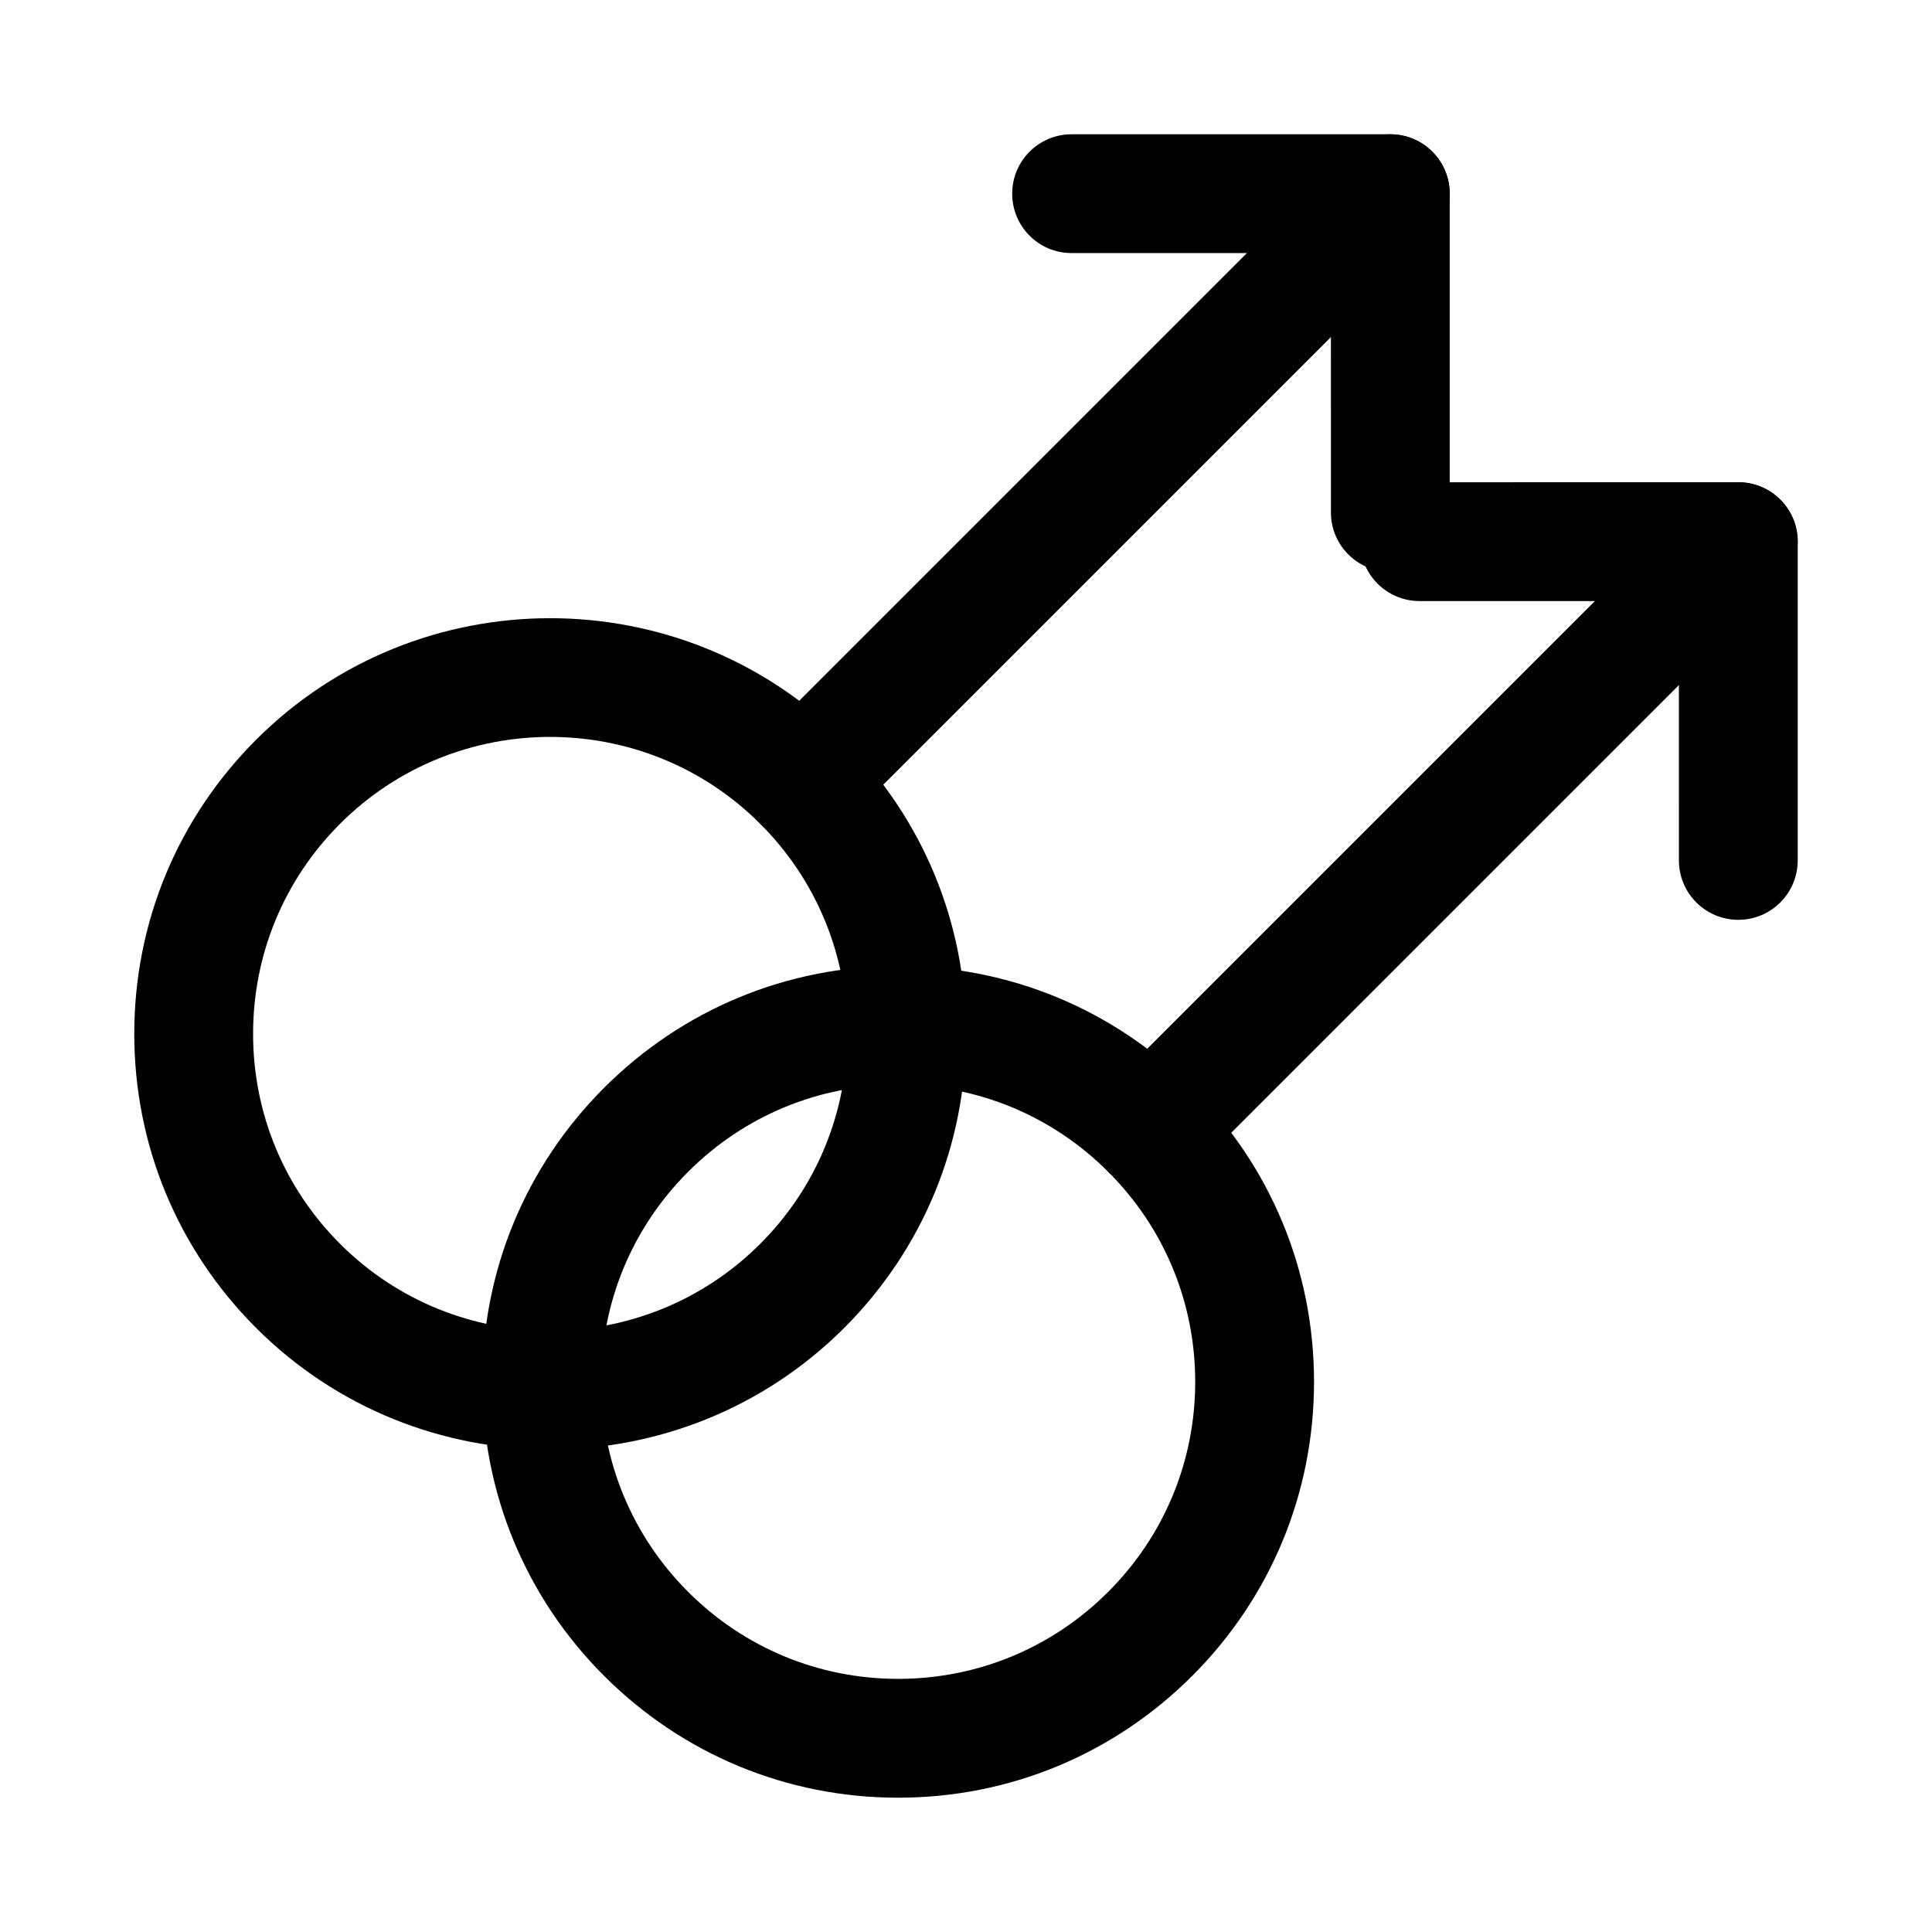
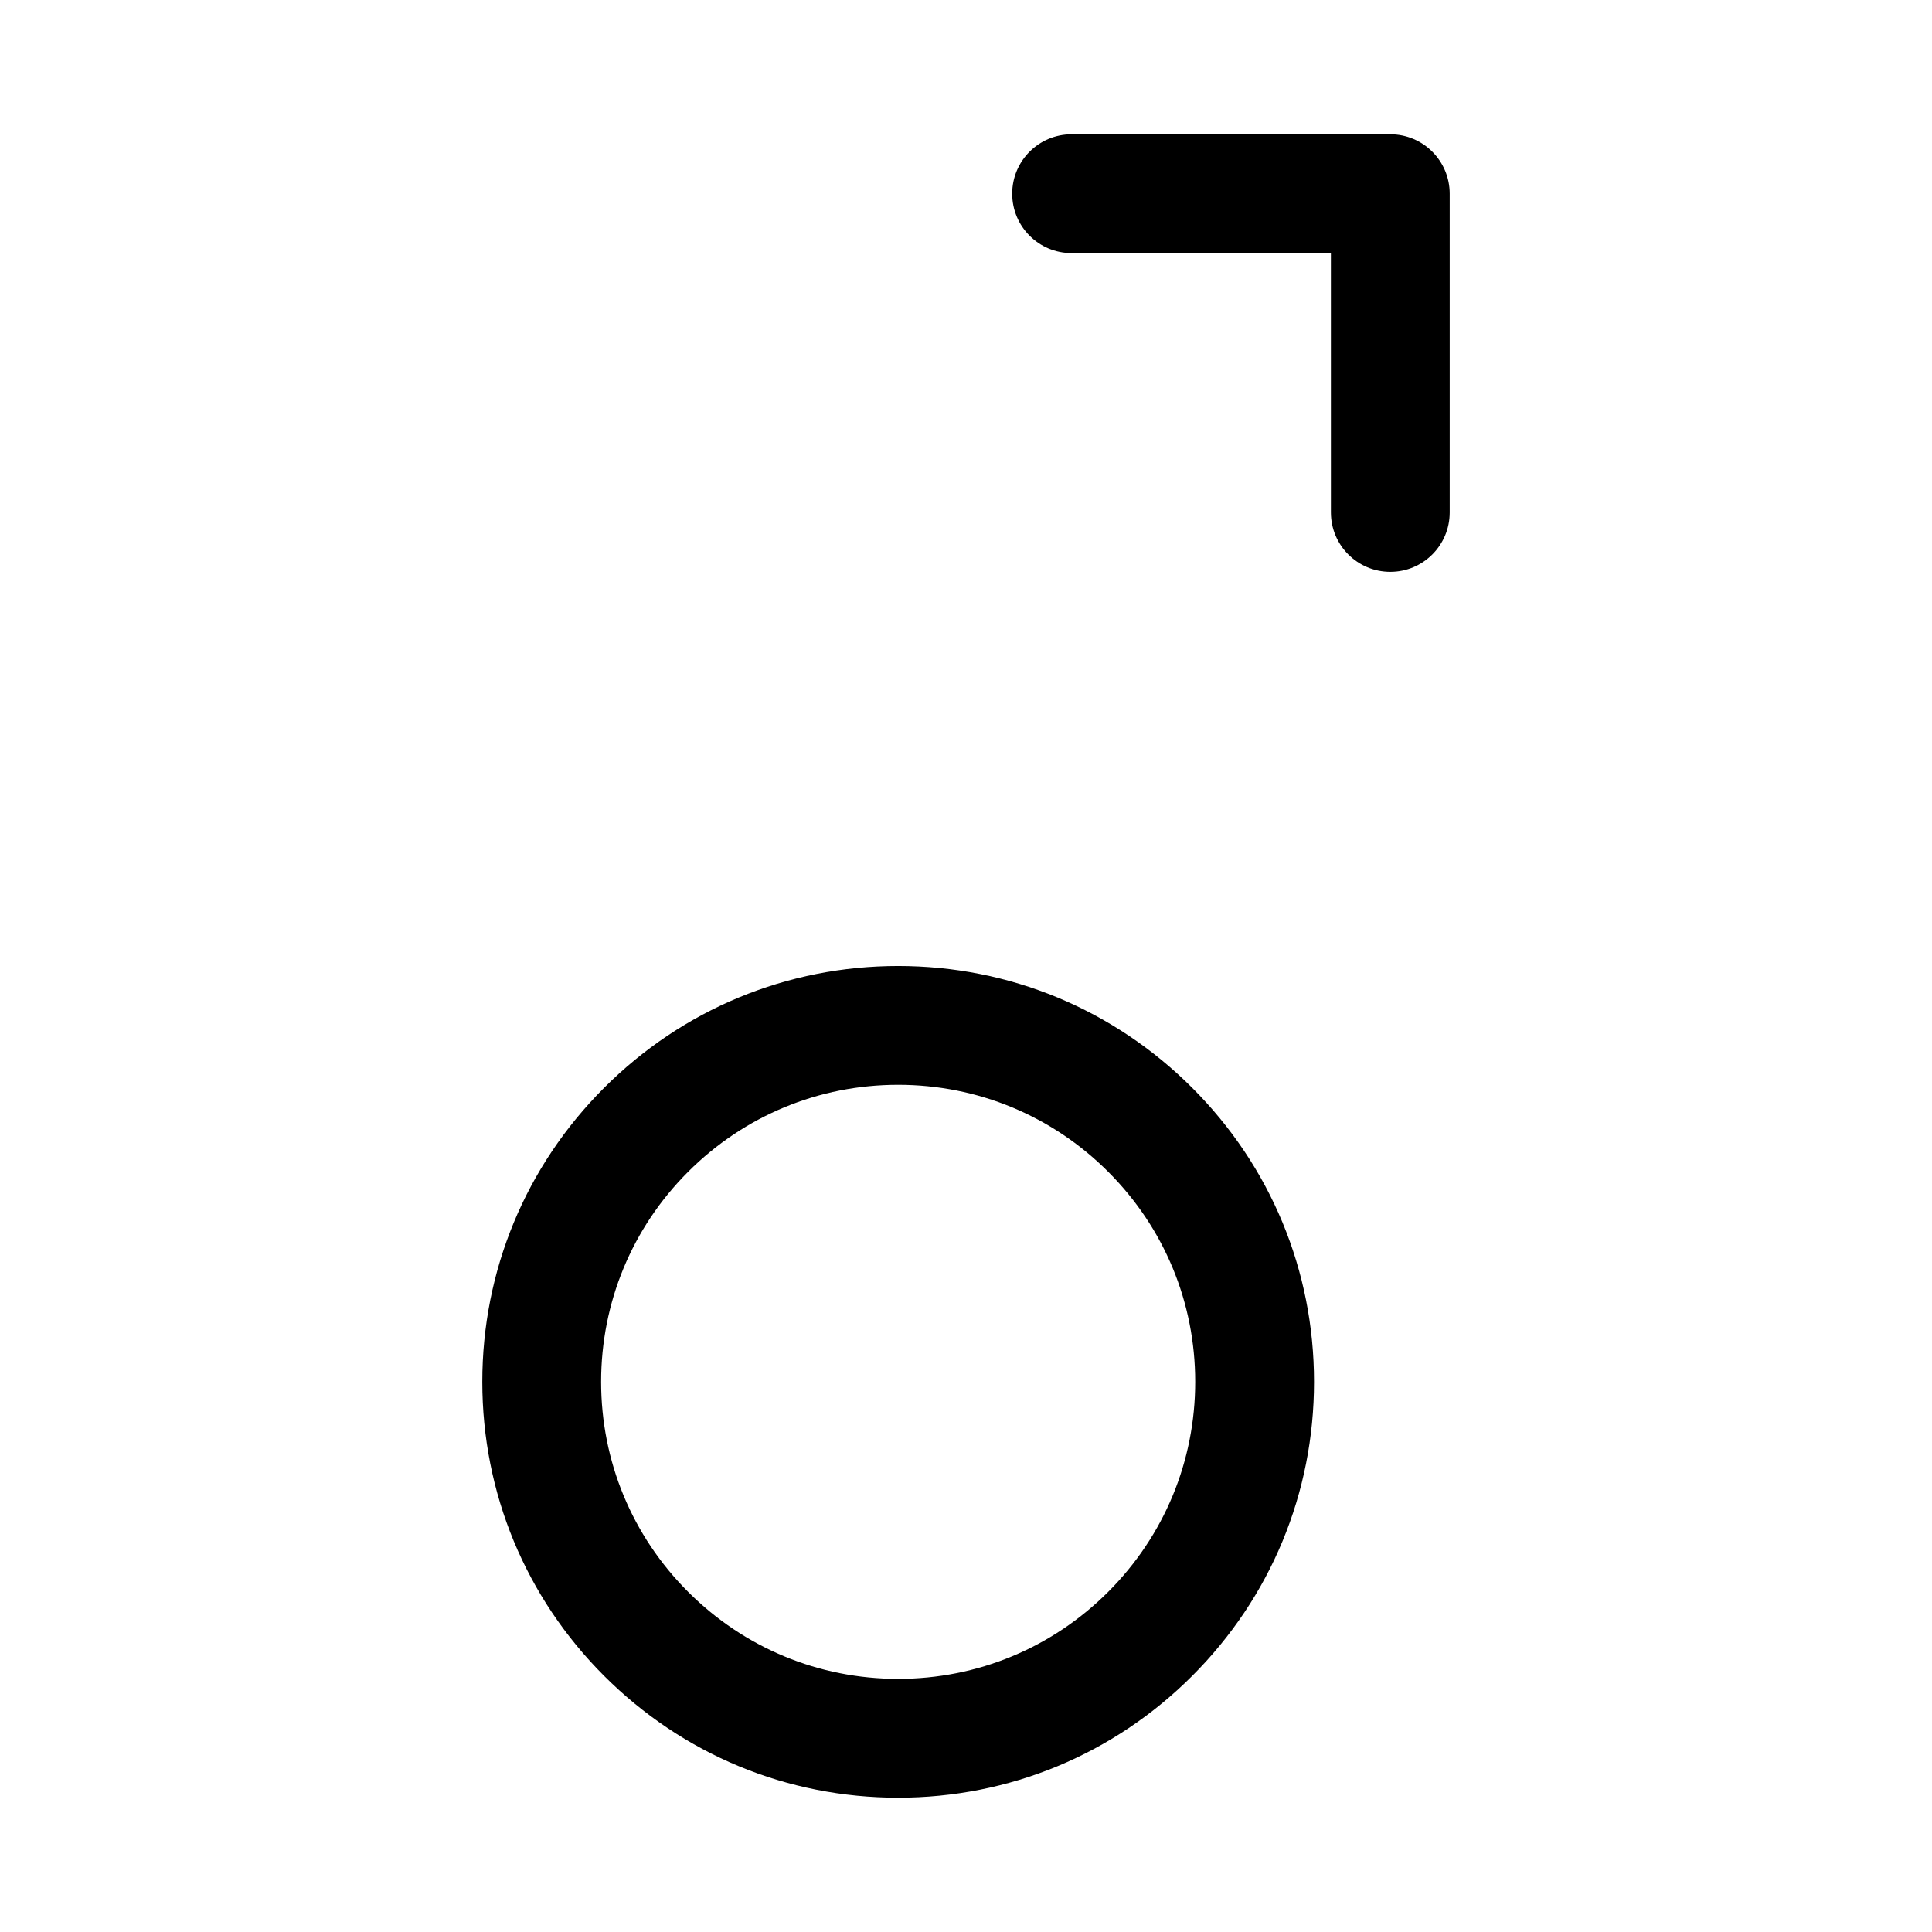
<svg xmlns="http://www.w3.org/2000/svg" fill="#000000" width="800px" height="800px" version="1.1" viewBox="144 144 512 512">
  <g>
-     <path d="m289.79 528.13c-28.223 0-56.441-10.746-77.93-32.227-20.816-20.816-32.277-48.492-32.277-77.934 0-29.43 11.461-57.102 32.281-77.922 42.973-42.957 112.88-42.957 155.86 0 20.816 20.816 32.281 48.492 32.281 77.922 0 29.441-11.461 57.117-32.281 77.938-21.488 21.477-49.707 32.223-77.93 32.223zm0-188.84c-20.156 0-40.32 7.672-55.664 23.016-14.867 14.871-23.055 34.641-23.055 55.66 0 21.031 8.188 40.805 23.055 55.672 30.688 30.688 80.641 30.688 111.33 0 14.867-14.867 23.055-34.641 23.055-55.672 0-21.02-8.188-40.789-23.055-55.656-15.348-15.348-35.512-23.02-55.668-23.02z" />
    <path d="m512.45 295.54c-8.695 0-15.742-7.043-15.742-15.742l-0.004-68.727h-68.719c-8.695 0-15.742-7.043-15.742-15.742 0-8.703 7.051-15.742 15.742-15.742h84.461c8.695 0 15.742 7.043 15.742 15.742v84.469c0.004 8.703-7.047 15.742-15.738 15.742z" />
-     <path d="m356.59 366.93c-4.027 0-8.055-1.539-11.133-4.613-6.148-6.148-6.148-16.113 0-22.262l155.86-155.86c6.148-6.148 16.113-6.148 22.262 0 6.148 6.148 6.148 16.113 0 22.262l-155.86 155.86c-3.07 3.078-7.098 4.613-11.129 4.613z" />
    <path d="m382.02 620.41c-29.434 0-57.109-11.469-77.93-32.289-20.816-20.816-32.277-48.477-32.277-77.918 0-29.43 11.461-57.102 32.281-77.922 20.816-20.816 48.492-32.285 77.926-32.285s57.109 11.469 77.93 32.289c20.816 20.816 32.281 48.473 32.281 77.918 0 29.441-11.461 57.102-32.281 77.922-20.816 20.816-48.492 32.285-77.93 32.285zm0-188.93c-21.023 0-40.797 8.195-55.664 23.062-14.867 14.867-23.055 34.637-23.055 55.656s8.188 40.789 23.055 55.656c14.867 14.867 34.641 23.062 55.664 23.062s40.797-8.195 55.664-23.062c14.871-14.867 23.059-34.641 23.059-55.656 0-21.02-8.188-40.789-23.055-55.656-14.867-14.871-34.641-23.062-55.668-23.062zm-66.797 11.93h0.156z" />
-     <path d="m604.67 387.76c-8.695 0-15.742-7.043-15.742-15.742l-0.004-68.73h-68.719c-8.695 0-15.742-7.043-15.742-15.742 0-8.703 7.051-15.742 15.742-15.742l84.465-0.004c8.695 0 15.742 7.043 15.742 15.742v84.469c0 8.707-7.047 15.75-15.742 15.75z" />
-     <path d="m448.81 459.16c-4.027 0-8.055-1.539-11.133-4.613-6.148-6.148-6.148-16.113 0-22.262l155.86-155.87c6.148-6.148 16.113-6.148 22.262 0 6.148 6.148 6.148 16.113 0 22.262l-155.86 155.87c-3.07 3.078-7.098 4.613-11.129 4.613z" />
  </g>
</svg>